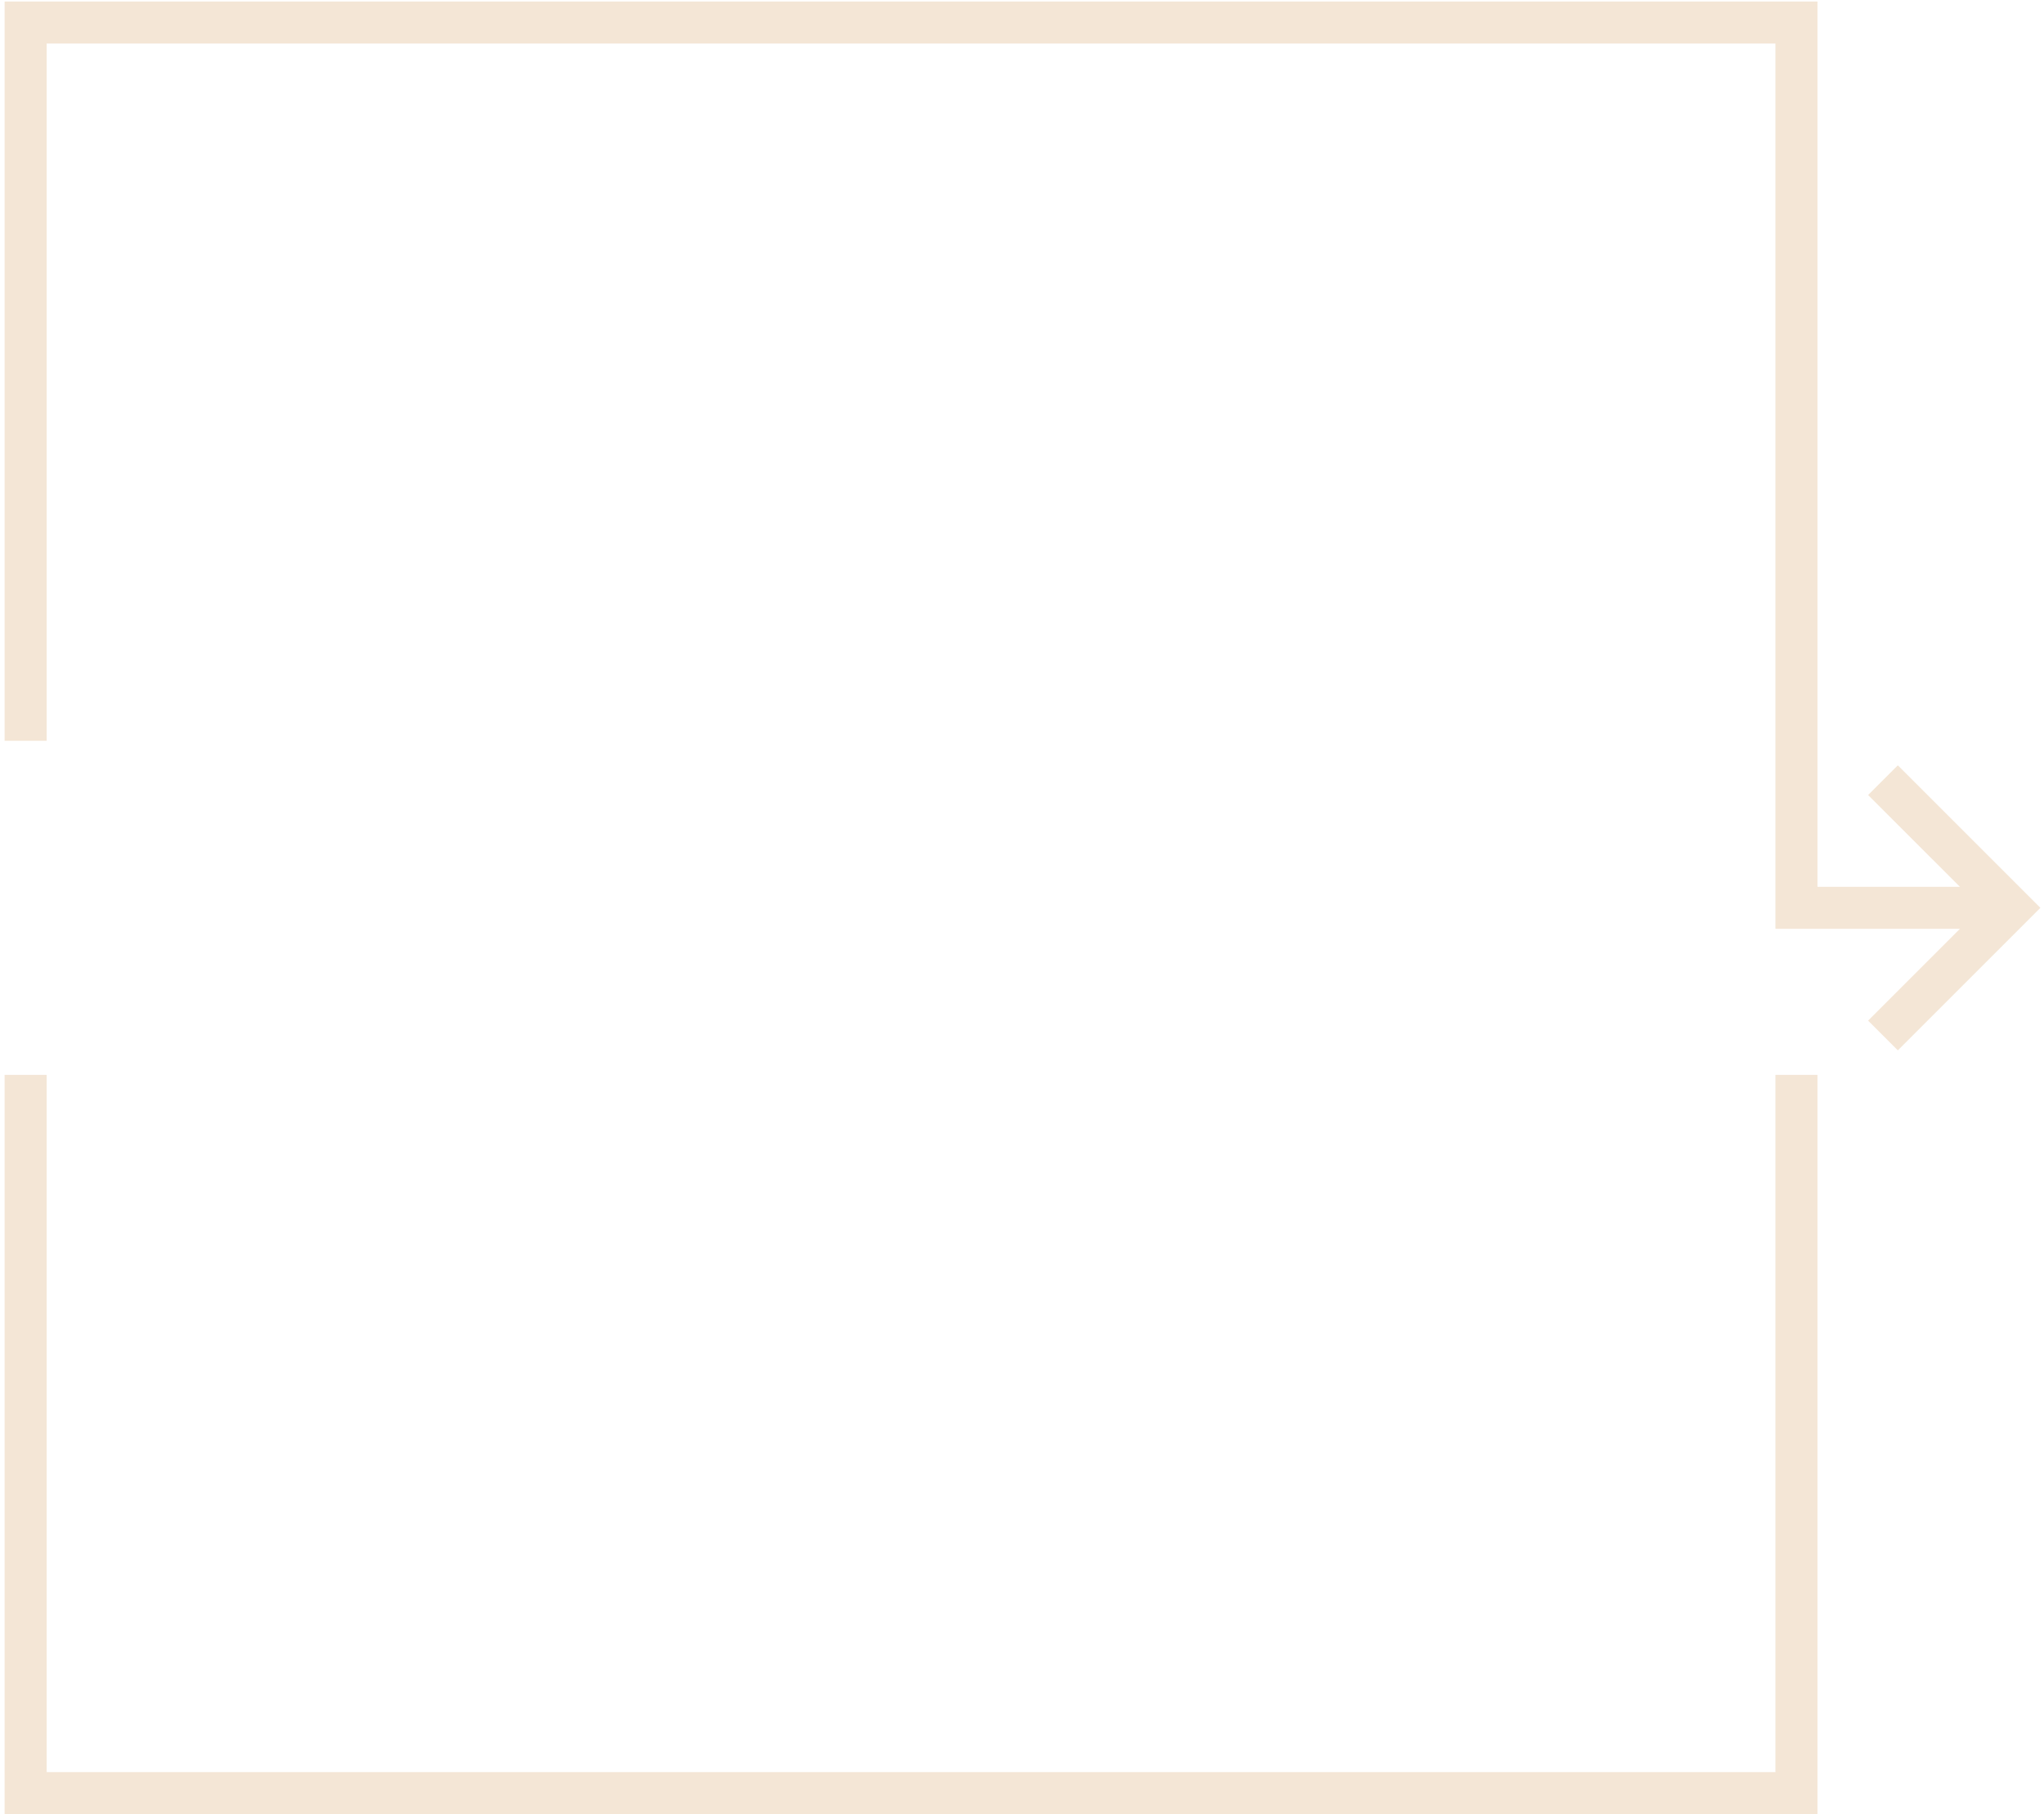
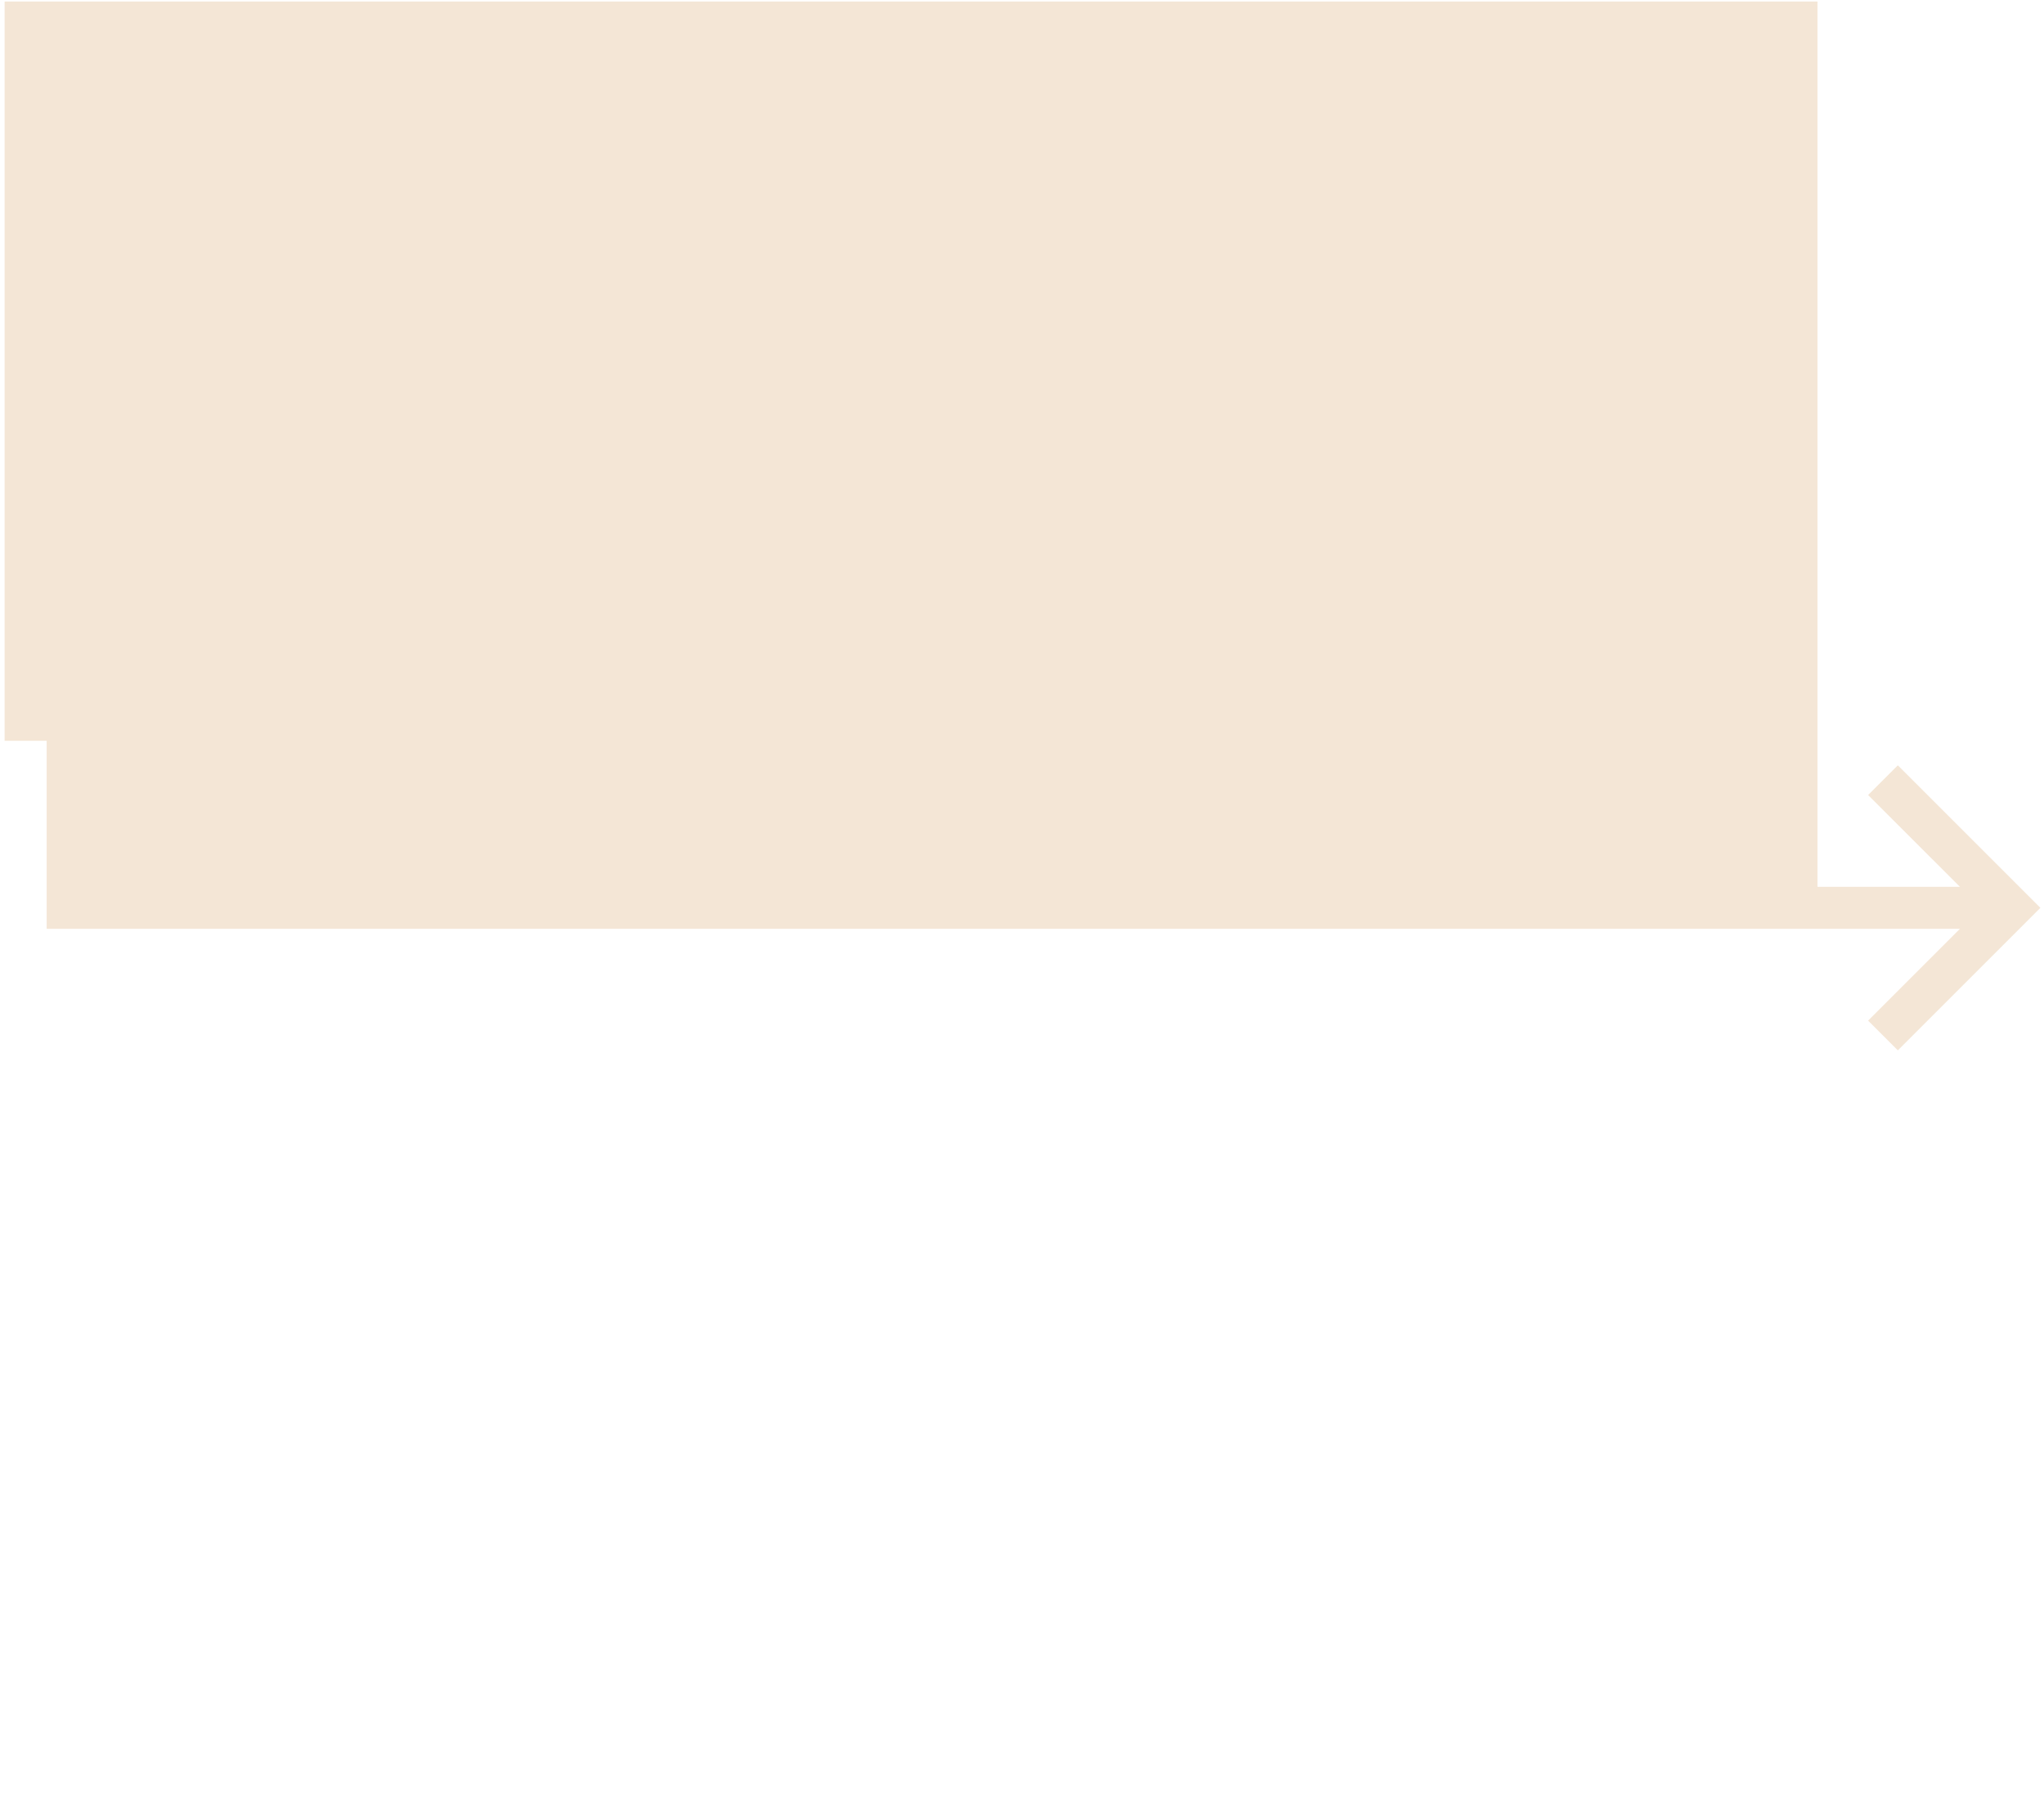
<svg xmlns="http://www.w3.org/2000/svg" width="392" height="348" viewBox="0 0 392 348" fill="none">
-   <path d="M340.494 339.902H8.949V206.168H0.886V347.965H348.558V206.168H340.494V339.902Z" fill="#CC8533" fill-opacity="0.2" />
-   <path d="M363.968 146.791L358.266 152.493L375.873 170.097H348.558V0.294H0.886V142.091H8.949V8.357H340.494V178.16H375.873L358.266 195.767L363.968 201.469L391.306 174.128L363.968 146.791Z" fill="#CC8533" fill-opacity="0.2" />
+   <path d="M363.968 146.791L358.266 152.493L375.873 170.097H348.558V0.294H0.886V142.091H8.949V8.357V178.16H375.873L358.266 195.767L363.968 201.469L391.306 174.128L363.968 146.791Z" fill="#CC8533" fill-opacity="0.2" />
</svg>